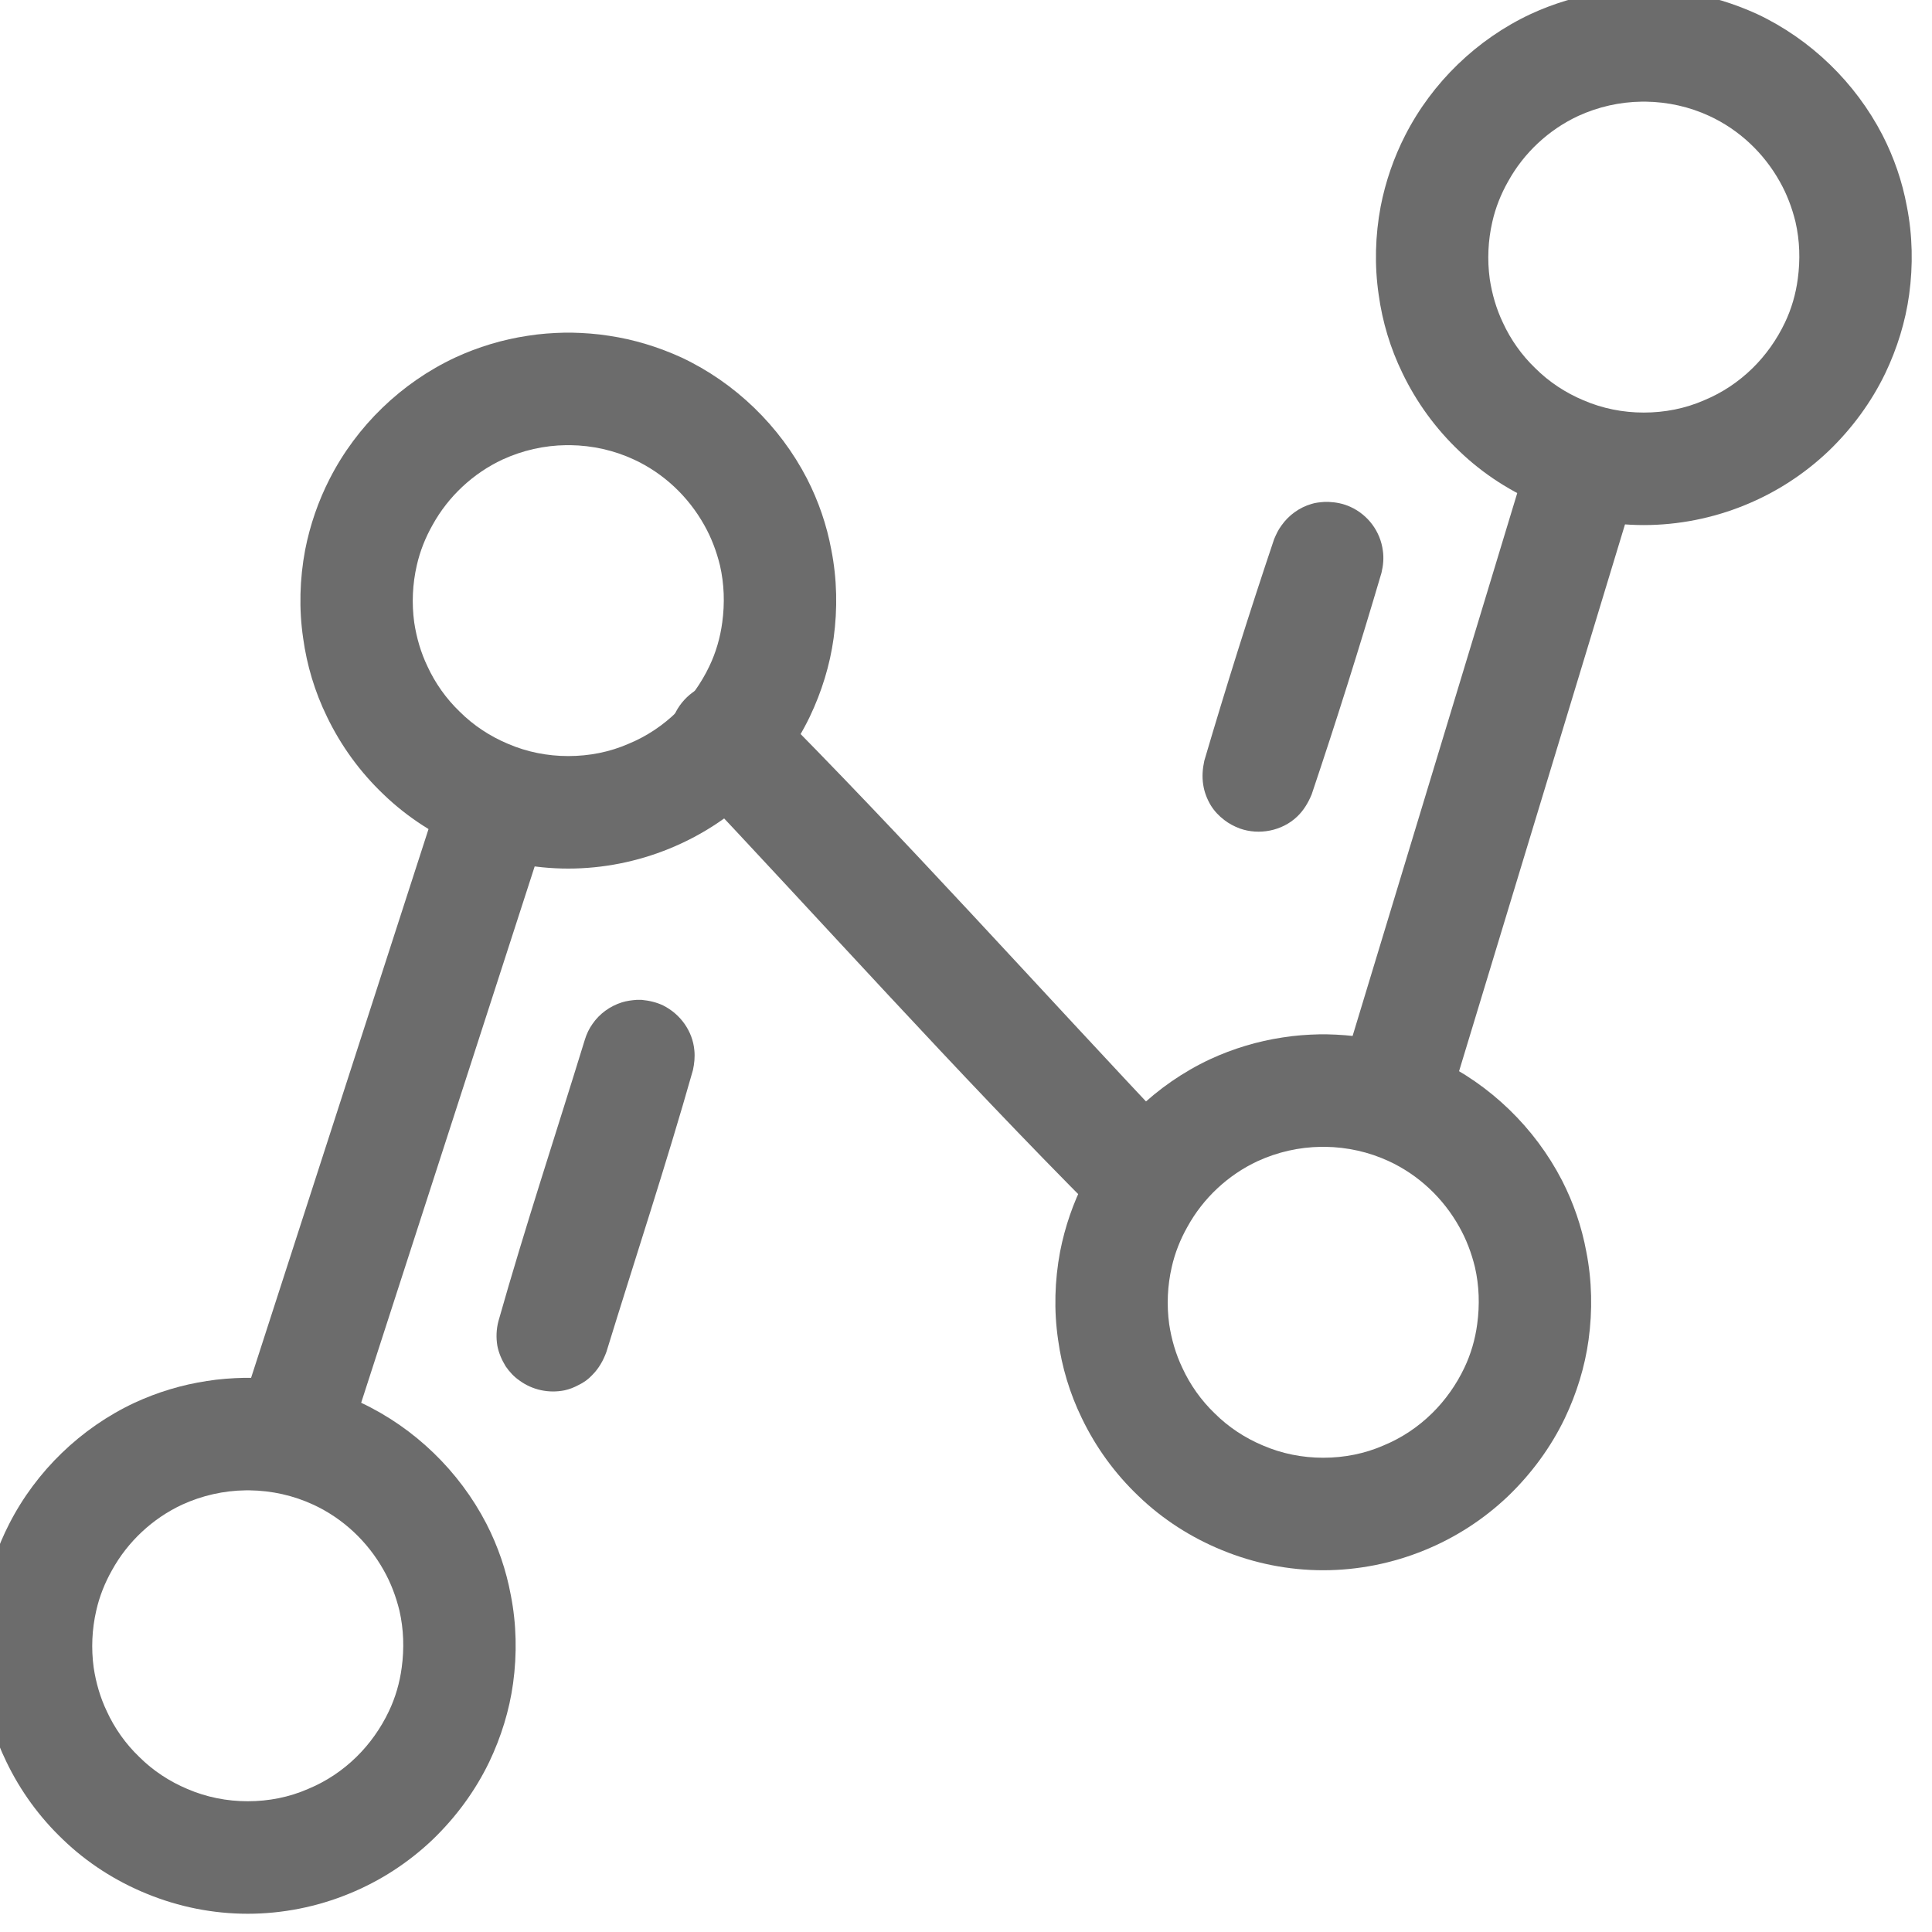
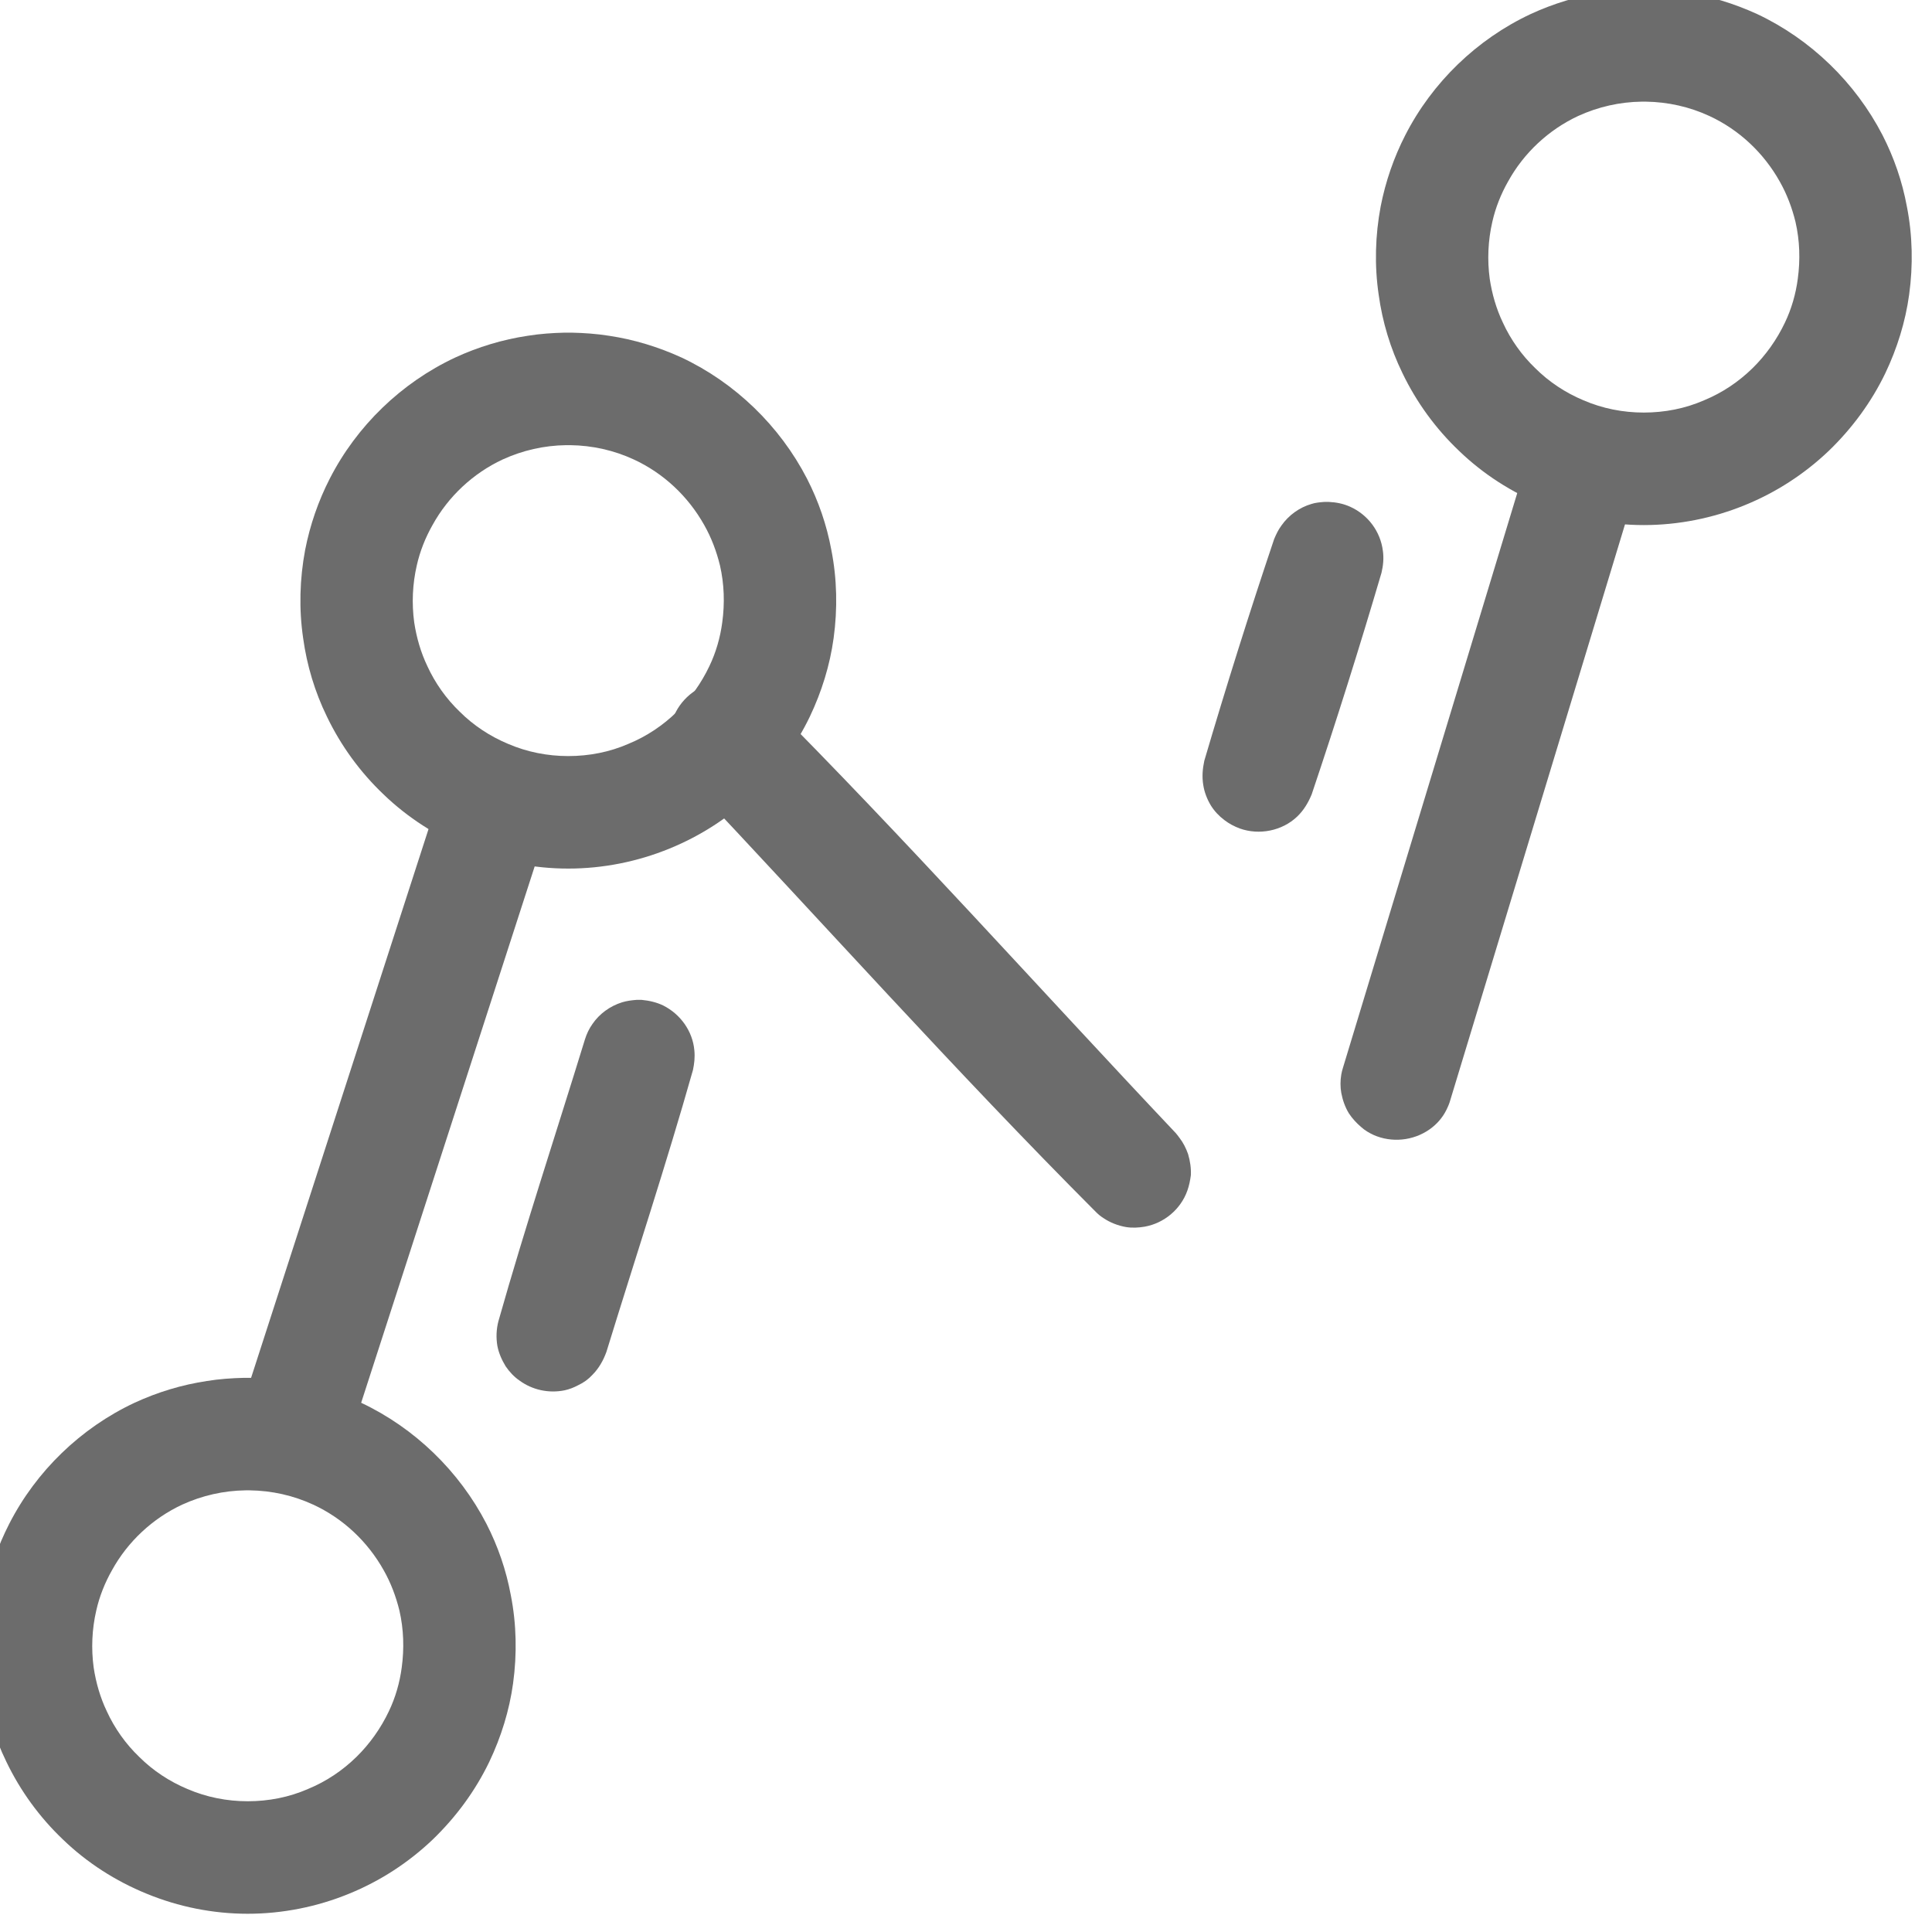
<svg xmlns="http://www.w3.org/2000/svg" clip-rule="evenodd" fill-rule="evenodd" stroke-linejoin="round" stroke-miterlimit="1.414" viewBox="0 0 55 55">
  <g fill="#6c6c6c" fill-rule="nonzero">
    <path d="m1842.28 1309.59c.44.01.87.04 1.31.11.87.13 1.72.39 2.53.76 1.87.88 3.43 2.39 4.38 4.23.4.78.69 1.62.85 2.49.2 1.01.22 2.06.08 3.08-.13.95-.42 1.88-.83 2.74-.49 1.02-1.17 1.94-1.98 2.72-.85.81-1.84 1.45-2.92 1.89-1.12.46-2.33.7-3.54.7s-2.41-.24-3.53-.7c-1.08-.44-2.08-1.08-2.92-1.89-.82-.78-1.49-1.7-1.98-2.72-.42-.86-.7-1.79-.83-2.74-.15-1.02-.12-2.07.07-3.08.17-.87.46-1.71.86-2.49.94-1.84 2.5-3.35 4.38-4.23.8-.37 1.66-.63 2.53-.76.43-.07.87-.1 1.3-.11zm-.19 3.93c-.77.01-1.52.18-2.22.5-1.03.48-1.9 1.29-2.45 2.29-.25.44-.44.92-.55 1.41-.15.65-.18 1.33-.09 1.99.08.53.23 1.05.46 1.53.27.59.66 1.14 1.13 1.59.48.48 1.06.86 1.68 1.12.67.29 1.39.43 2.11.43.73 0 1.45-.14 2.11-.43.63-.26 1.2-.64 1.69-1.12.46-.45.85-1 1.13-1.59.23-.48.38-1 .45-1.53.09-.66.07-1.34-.08-1.99-.12-.49-.3-.97-.55-1.41-.56-1-1.42-1.81-2.46-2.29-.69-.32-1.45-.49-2.22-.5-.07 0-.07 0-.14 0z" transform="matrix(.815 0 0 .815 -1494.309 -1028.092)" />
-     <path d="m1842.28 1309.59c.44.01.87.04 1.31.11.87.13 1.72.39 2.53.76 1.87.88 3.43 2.39 4.38 4.23.4.78.69 1.62.85 2.49.2 1.01.22 2.06.08 3.08-.13.95-.42 1.88-.83 2.74-.49 1.02-1.17 1.94-1.98 2.72-.85.81-1.84 1.45-2.92 1.89-1.12.46-2.33.7-3.54.7s-2.41-.24-3.53-.7c-1.08-.44-2.08-1.08-2.92-1.89-.82-.78-1.49-1.7-1.98-2.72-.42-.86-.7-1.79-.83-2.74-.15-1.02-.12-2.07.07-3.08.17-.87.46-1.71.86-2.49.94-1.84 2.5-3.35 4.38-4.23.8-.37 1.66-.63 2.53-.76.43-.07.87-.1 1.3-.11zm-.19 3.93c-.77.01-1.52.18-2.22.5-1.03.48-1.9 1.29-2.45 2.29-.25.44-.44.92-.55 1.41-.15.65-.18 1.33-.09 1.99.08.53.23 1.05.46 1.53.27.59.66 1.14 1.13 1.59.48.48 1.06.86 1.68 1.12.67.29 1.39.43 2.11.43.73 0 1.45-.14 2.11-.43.63-.26 1.2-.64 1.69-1.12.46-.45.85-1 1.13-1.59.23-.48.38-1 .45-1.53.09-.66.07-1.34-.08-1.99-.12-.49-.3-.97-.55-1.41-.56-1-1.42-1.81-2.46-2.29-.69-.32-1.45-.49-2.22-.5-.07 0-.07 0-.14 0z" transform="matrix(.815 0 0 .815 -1463.692 -1037.871)" />
    <path d="m1842.28 1309.59c.44.01.87.04 1.31.11.87.13 1.72.39 2.53.76 1.87.88 3.43 2.39 4.38 4.23.4.78.69 1.62.85 2.49.2 1.01.22 2.06.08 3.08-.13.95-.42 1.88-.83 2.74-.49 1.02-1.17 1.94-1.98 2.72-.85.81-1.84 1.45-2.92 1.89-1.12.46-2.33.7-3.54.7s-2.41-.24-3.53-.7c-1.08-.44-2.08-1.08-2.92-1.89-.82-.78-1.49-1.7-1.98-2.72-.42-.86-.7-1.79-.83-2.74-.15-1.02-.12-2.07.07-3.08.17-.87.46-1.71.86-2.49.94-1.84 2.5-3.35 4.38-4.23.8-.37 1.66-.63 2.53-.76.43-.07.87-.1 1.3-.11zm-.19 3.93c-.77.01-1.52.18-2.22.5-1.03.48-1.9 1.29-2.45 2.29-.25.44-.44.92-.55 1.41-.15.65-.18 1.33-.09 1.99.08.53.23 1.05.46 1.53.27.59.66 1.14 1.13 1.59.48.48 1.06.86 1.68 1.12.67.29 1.39.43 2.11.43.73 0 1.45-.14 2.11-.43.63-.26 1.2-.64 1.69-1.12.46-.45.85-1 1.13-1.59.23-.48.38-1 .45-1.53.09-.66.07-1.34-.08-1.99-.12-.49-.3-.97-.55-1.41-.56-1-1.42-1.81-2.46-2.29-.69-.32-1.45-.49-2.22-.5-.07 0-.07 0-.14 0z" transform="matrix(.815 0 0 .815 -1485.184 -1057.846)" />
    <path d="m1842.28 1309.59c.44.01.87.04 1.31.11.87.13 1.72.39 2.53.76 1.87.88 3.43 2.39 4.38 4.23.4.78.69 1.62.85 2.49.2 1.01.22 2.06.08 3.08-.13.95-.42 1.88-.83 2.74-.49 1.02-1.17 1.94-1.98 2.72-.85.81-1.84 1.45-2.92 1.89-1.12.46-2.33.7-3.54.7s-2.41-.24-3.53-.7c-1.08-.44-2.08-1.08-2.92-1.89-.82-.78-1.49-1.7-1.98-2.72-.42-.86-.7-1.79-.83-2.74-.15-1.02-.12-2.07.07-3.08.17-.87.46-1.71.86-2.49.94-1.84 2.5-3.35 4.38-4.23.8-.37 1.66-.63 2.53-.76.43-.07.87-.1 1.3-.11zm-.19 3.93c-.77.01-1.52.18-2.22.5-1.03.48-1.9 1.29-2.45 2.29-.25.44-.44.92-.55 1.41-.15.65-.18 1.33-.09 1.99.08.53.23 1.05.46 1.53.27.59.66 1.14 1.13 1.59.48.48 1.06.86 1.68 1.12.67.29 1.39.43 2.11.43.73 0 1.45-.14 2.11-.43.63-.26 1.2-.64 1.69-1.12.46-.45.85-1 1.13-1.59.23-.48.38-1 .45-1.53.09-.66.07-1.34-.08-1.99-.12-.49-.3-.97-.55-1.41-.56-1-1.42-1.81-2.46-2.29-.69-.32-1.45-.49-2.22-.5-.07 0-.07 0-.14 0z" transform="matrix(.815 0 0 .815 -1454.566 -1067.625)" />
    <path d="m2033.13 1640.14c.1.01.12.01.21.03.14.02.28.07.41.13.51.24.87.76.91 1.33.01.14.01.28-.02.42-.02.09-.02.11-.05.21l-5.71 17.65c-.03.1-.07.2-.12.29-.13.22-.3.41-.5.55-.47.32-1.09.37-1.61.13-.13-.07-.25-.14-.36-.24-.13-.11-.24-.25-.34-.4-.1-.18-.18-.38-.21-.59-.02-.18-.02-.35.01-.53.02-.09.03-.11.05-.2l5.71-17.66c.05-.13.11-.26.18-.38.2-.3.48-.53.82-.65.13-.04.27-.07.41-.09z" transform="matrix(.989 0 0 .989 -1996.694 -1600.44)" />
    <path d="m2035.61 1647.82c.22.02.43.07.62.16.5.25.85.74.9 1.29.02.2 0 .38-.04.57-.77 2.72-1.66 5.41-2.49 8.11-.09.25-.22.48-.41.67-.11.12-.25.22-.4.29-.13.07-.26.12-.4.15-.45.09-.92-.01-1.29-.28-.16-.11-.29-.25-.4-.41-.11-.18-.2-.38-.24-.59-.04-.24-.03-.48.03-.71.77-2.72 1.66-5.41 2.49-8.11.05-.16.12-.31.22-.45.2-.29.5-.51.85-.62.13-.04.28-.06.42-.07z" transform="matrix(.989 0 0 .989 -1994.955 -1601.23)" />
    <path d="m2059.64 1631.6c.22.01.42.05.62.14.51.23.87.71.94 1.27.03.21.01.42-.04.63-.63 2.14-1.3 4.27-2.01 6.38-.1.24-.23.46-.42.64-.43.41-1.09.54-1.65.34-.16-.06-.31-.14-.44-.24-.16-.12-.29-.26-.39-.42-.11-.18-.19-.39-.22-.59-.04-.24-.02-.47.03-.7.63-2.14 1.3-4.27 2.01-6.38.06-.14.12-.27.21-.39.21-.3.52-.52.86-.62.12-.04.25-.05.38-.06z" transform="matrix(.989 0 0 .989 -1999.159 -1599.364)" />
    <g transform="matrix(.989 0 0 .989 -1996.694 -1600.44)">
      <path d="m2039.86 1637.86c.12.01.24.03.35.06.17.04.34.12.49.22.07.05.14.11.2.17 4.06 4.07 7.89 8.36 11.84 12.54.05.06.06.07.11.14.11.14.19.3.25.47.06.2.09.41.08.61-.02.15-.05.3-.1.44-.19.54-.67.94-1.23 1.04-.18.03-.36.04-.54.01-.23-.04-.46-.13-.65-.26-.08-.05-.15-.11-.21-.17-4.06-4.07-7.89-8.36-11.84-12.54-.05-.06-.06-.07-.11-.14-.11-.14-.19-.3-.25-.47-.04-.14-.07-.29-.08-.44-.02-.57.27-1.12.76-1.43.15-.09.32-.16.49-.21.09-.02.17-.03.26-.03.09-.01.09-.01.18-.01z" />
      <path d="m2064.54 1630.08c.09.01.12.01.21.02.14.03.28.07.41.13.52.23.88.74.94 1.31.01.14.01.28-.02.42-.01.1-.02.12-.05.21l-5.38 17.73c-.03.11-.07.2-.12.3-.11.22-.28.41-.48.55-.47.33-1.09.39-1.61.16-.13-.06-.25-.13-.36-.23-.13-.11-.25-.24-.35-.39-.11-.18-.18-.38-.22-.59-.03-.17-.03-.35 0-.53.02-.09.02-.11.05-.2l5.38-17.74c.05-.14.1-.26.17-.38.19-.31.48-.54.81-.67.13-.05.27-.07.41-.09.1-.01.1-.01.21-.01z" />
    </g>
  </g>
</svg>